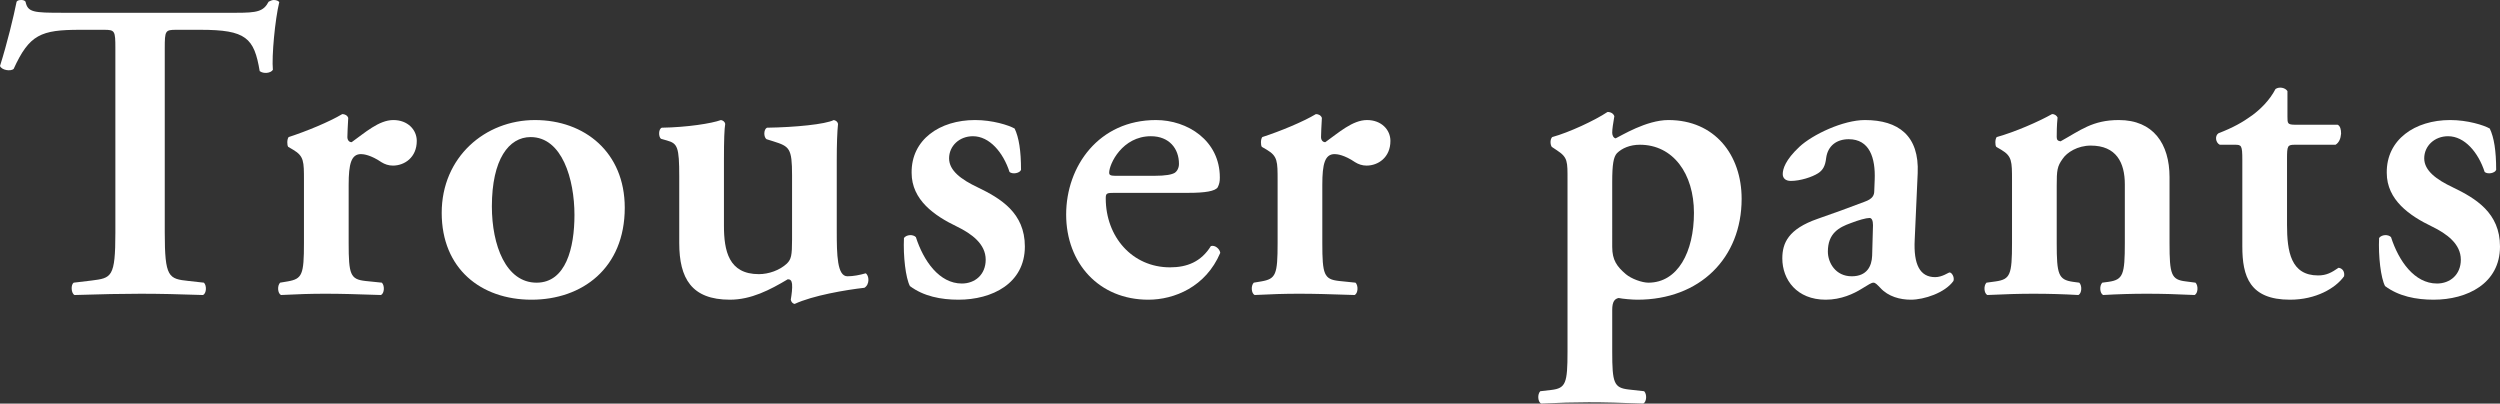
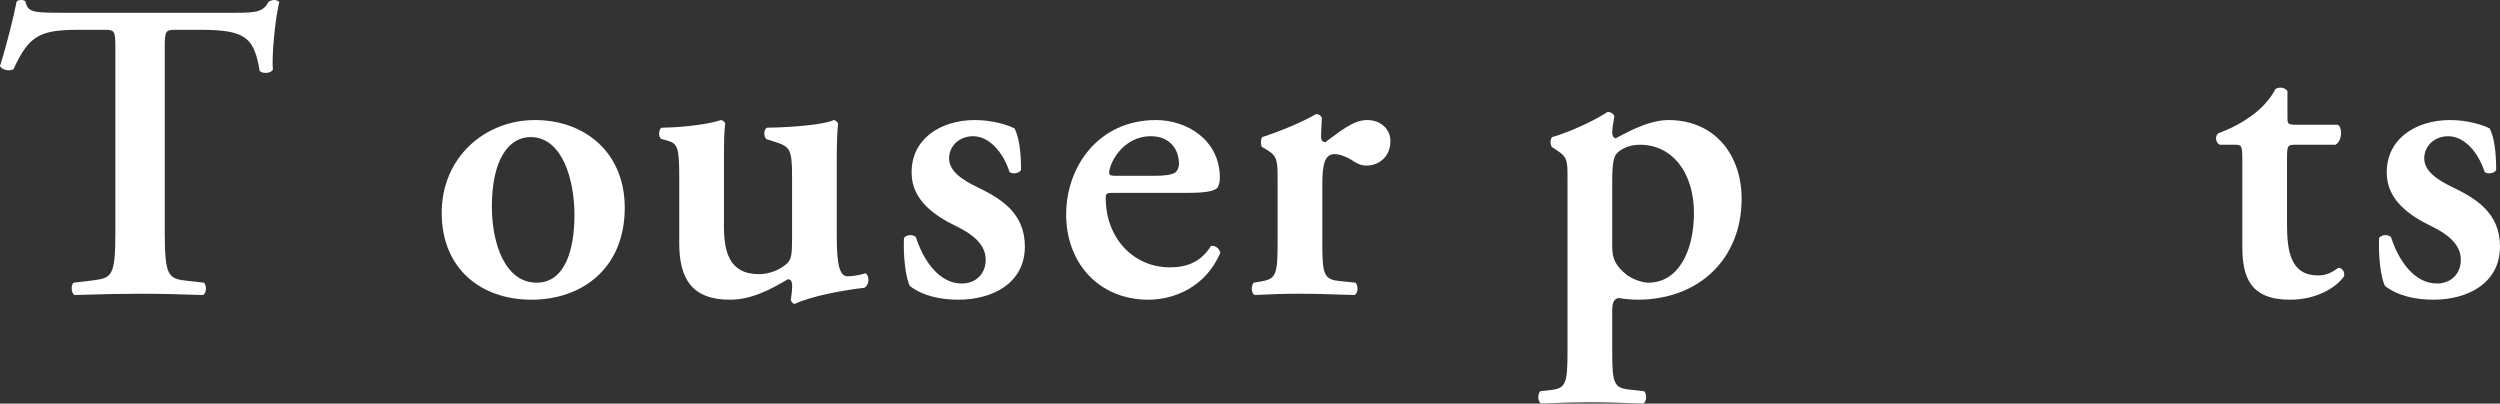
<svg xmlns="http://www.w3.org/2000/svg" height="66.37" viewBox="0 0 411.08 66.37" width="411.08">
  <rect x="0" y="0" width="411.08" height="66.37" fill="#333333" stroke="none" />
  <g fill="#fff">
    <path d="m18.97 7.98c0-2.94-.07-3.08-1.89-3.08h-3.92c-6.44 0-8.33.77-10.92 6.44-.49.42-1.96.21-2.24-.49 1.19-3.78 2.24-8.12 2.73-10.57.14-.21.42-.28.77-.28.28 0 .56.07.7.28.35 1.75 1.33 1.82 6.09 1.82h28.56c3.43 0 4.48-.21 5.32-1.82.28-.14.56-.28.84-.28.42 0 .77.14.91.35-.7 2.87-1.26 8.89-1.05 11.13-.35.56-1.54.7-2.17.21-.91-5.46-2.24-6.79-9.73-6.79h-3.99c-1.82 0-1.89.14-1.89 3.08v30.24c0 7.42.63 7.63 3.92 7.98l2.52.28c.49.49.42 1.75-.14 2.03-4.06-.14-7.21-.21-10.29-.21s-6.37.07-10.85.21c-.56-.28-.63-1.68-.14-2.03l2.94-.35c3.29-.42 3.92-.49 3.92-7.91z" />
-     <path d="m49.98 29.68c0-3.15 0-3.99-1.75-5.04l-.84-.49c-.21-.28-.21-1.26.07-1.61 3.01-.98 6.72-2.52 8.82-3.78.42 0 .84.21.98.63-.07 1.33-.14 2.52-.14 3.15 0 .49.28.84.7.84 2.17-1.54 4.48-3.64 6.86-3.64s3.85 1.61 3.85 3.43c0 2.73-2.03 4.06-3.92 4.06-.7 0-1.33-.21-1.89-.56-1.75-1.19-2.94-1.33-3.36-1.33-1.61 0-2.03 1.61-2.03 5.04v9.59c0 5.18.28 5.95 2.73 6.23l2.73.28c.49.49.42 1.75-.14 2.03-4.2-.14-6.58-.21-9.17-.21-2.31 0-4.62.07-7.28.21-.56-.28-.63-1.54-.14-2.03l1.26-.21c2.38-.42 2.66-1.12 2.66-6.3z" />
    <path d="m102.73 34.16c0 9.94-7 15.12-15.33 15.12s-14.77-5.11-14.77-14.28 7.14-15.26 15.33-15.26 14.77 5.32 14.77 14.42zm-14.5 12.32c4.83 0 6.23-5.74 6.23-11.13 0-5.88-2.03-12.81-7.21-12.81-3.57 0-6.37 3.64-6.37 11.41 0 6.37 2.31 12.53 7.35 12.53z" />
    <path d="m137.59 38.01c0 3.92.07 7.42 1.75 7.42.98 0 2.03-.21 3.01-.49.56.35.7 1.82-.21 2.38-3.08.35-8.47 1.26-11.48 2.66-.35-.07-.56-.35-.63-.7.14-.84.28-1.89.21-2.59-.07-.56-.28-.77-.7-.77-2.94 1.75-6.02 3.36-9.52 3.36-6.3 0-8.33-3.5-8.33-9.31v-10.92c0-4.9-.28-5.46-2.03-5.95l-.98-.28c-.42-.35-.42-1.61.14-1.82 4.2-.07 8.19-.7 9.73-1.26.35.07.63.28.7.63-.14.84-.21 2.52-.21 5.95v10.78c0 4.13.77 7.98 5.74 7.98 1.61 0 3.43-.63 4.62-1.75.7-.7.84-1.33.84-3.92v-10.57c0-4.48-.42-4.76-3.08-5.6l-1.12-.35c-.49-.35-.49-1.61.07-1.89 4.69-.07 9.59-.56 10.99-1.26.35.07.63.28.7.63-.14 1.33-.21 3.36-.21 5.95z" />
    <path d="m149.62 47.04c-.7-1.33-1.12-4.9-.98-7.91.42-.56 1.47-.63 1.96-.14 1.26 3.92 3.85 7.63 7.56 7.63 2.17 0 3.92-1.47 3.92-3.92 0-2.59-2.31-4.27-4.76-5.46-3.64-1.75-7.42-4.34-7.42-8.82-.07-5.46 4.62-8.68 10.43-8.68 2.87 0 5.53.84 6.51 1.4.7 1.47 1.05 3.64 1.05 6.79-.21.56-1.4.77-1.89.35-1.05-3.22-3.29-5.88-6.02-5.88-2.24 0-3.92 1.61-3.92 3.64s2.03 3.5 4.69 4.76c3.78 1.82 7.77 4.2 7.77 9.73 0 6.09-5.39 8.75-10.92 8.75-2.87 0-5.74-.56-7.98-2.24z" />
    <path d="m183.29 31.71c-1.33 0-1.47.07-1.47.91 0 6.3 4.34 11.34 10.57 11.34 2.8 0 5.11-.91 6.72-3.5.7-.21 1.47.49 1.54 1.12-2.38 5.6-7.56 7.7-11.83 7.7-8.12 0-13.51-6.02-13.51-14s5.39-15.54 14.77-15.54c5.18 0 10.5 3.36 10.5 9.45 0 .63-.07 1.05-.35 1.61-.42.63-2.03.91-4.83.91zm6.44-2.8c2.03 0 2.94-.21 3.43-.49.42-.28.7-.84.7-1.47 0-2.52-1.61-4.55-4.62-4.55-4.69 0-6.86 4.55-6.86 6.02 0 .28.14.49.98.49z" />
    <path d="m210.08 29.68c0-3.15 0-3.99-1.75-5.04l-.84-.49c-.21-.28-.21-1.26.07-1.61 3.01-.98 6.72-2.52 8.82-3.78.42 0 .84.21.98.63-.07 1.33-.14 2.52-.14 3.15 0 .49.28.84.7.84 2.17-1.54 4.48-3.64 6.86-3.64s3.85 1.61 3.85 3.43c0 2.73-2.03 4.06-3.92 4.06-.7 0-1.33-.21-1.89-.56-1.75-1.19-2.94-1.33-3.36-1.33-1.61 0-2.03 1.61-2.03 5.04v9.59c0 5.18.28 5.95 2.73 6.23l2.73.28c.49.49.42 1.75-.14 2.03-4.2-.14-6.58-.21-9.17-.21-2.31 0-4.62.07-7.28.21-.56-.28-.63-1.54-.14-2.03l1.26-.21c2.38-.42 2.66-1.12 2.66-6.3z" />
    <path d="m257.75 29.68c0-3.15.07-3.78-1.75-4.97l-.84-.56c-.28-.42-.28-1.26.07-1.61 2.8-.77 7-2.73 9.1-4.13.56 0 .98.28 1.12.7-.21 1.26-.35 2.1-.35 2.73 0 .42.21.84.56.91.91-.42 5.04-3.01 8.68-3.01 7.63 0 12.04 5.74 12.04 12.95 0 9.73-6.86 16.59-17.15 16.59-.84 0-2.45-.14-3.08-.28-.63.14-1.05.56-1.05 1.96v6.86c0 5.18.28 5.95 2.73 6.23l2.52.28c.49.49.42 1.75-.14 2.03-3.64-.14-6.37-.21-8.96-.21-2.31 0-5.04.07-7.84.21-.56-.28-.63-1.54-.14-2.03l1.82-.21c2.38-.28 2.66-1.12 2.66-6.3zm7.35 10.92c0 2.17.77 3.22 2.24 4.48.91.77 2.66 1.4 3.71 1.4 4.83 0 7.49-5.04 7.49-11.48s-3.43-11.2-8.89-11.2c-1.61 0-2.94.56-3.78 1.4-.56.63-.77 1.82-.77 4.76z" />
-     <path d="m314.84 39.41c-.21 4.06.84 6.16 3.36 6.16 1.19 0 2.17-.77 2.38-.77.35 0 .84.77.63 1.4-1.4 1.96-4.83 3.08-7 3.08-1.75 0-3.71-.49-5.04-1.96-.49-.49-.77-.84-1.12-.84s-.84.35-1.89.98c-1.33.84-3.43 1.82-5.95 1.82-4.76 0-7.14-3.29-7.14-6.79 0-2.52.98-4.83 5.81-6.51 2.45-.84 5.11-1.82 7.7-2.8 1.4-.49 1.61-1.12 1.61-1.82l.07-1.82c.14-3.57-.84-6.65-4.27-6.65-1.96 0-3.43 1.05-3.71 3.08-.14 1.33-.56 2.03-1.33 2.52-.98.63-2.94 1.26-4.48 1.26-.91 0-1.33-.49-1.33-1.12 0-.84.42-2.31 2.73-4.48 2.17-2.03 7.21-4.41 10.78-4.41 5.53 0 8.96 2.59 8.68 8.75zm-6.86-2.38c0-.77-.21-1.19-.56-1.19-.56 0-1.82.35-3.08.84-1.96.7-3.78 1.68-3.78 4.69 0 1.82 1.26 4.06 3.92 4.06 2.52 0 3.29-1.68 3.36-3.36z" />
-     <path d="m338.19 39.97c0 5.18.28 6.02 2.66 6.37l1.05.14c.49.49.42 1.75-.14 2.03-2.45-.14-4.83-.21-7.42-.21-2.24 0-4.62.07-7.56.21-.56-.28-.63-1.54-.14-2.03l1.54-.21c2.38-.35 2.66-1.12 2.66-6.3v-10.29c0-3.15 0-3.99-1.75-5.04l-.84-.49c-.21-.28-.21-1.26.07-1.61 3.01-.84 6.86-2.52 9.1-3.78.49 0 .77.28.91.56-.14 1.33-.14 2.66-.14 3.22 0 .49.21.63.63.7 3.29-1.82 5.25-3.5 9.59-3.5 5.67 0 8.33 3.92 8.33 9.38v10.85c0 5.18.28 6.02 2.66 6.3l1.61.21c.49.49.42 1.75-.14 2.03-2.94-.14-5.32-.21-7.91-.21-2.31 0-4.69.07-7.14.21-.56-.28-.63-1.54-.14-2.03l1.05-.14c2.38-.35 2.66-1.19 2.66-6.37v-9.66c0-3.57-1.4-6.37-5.6-6.37-2.17 0-3.92 1.12-4.62 2.17-.91 1.26-.98 1.89-.98 4.48z" />
    <path d="m377.39 23.8c-1.26 0-1.33.14-1.33 2.38v10.78c0 4.41.63 8.33 5.11 8.33 1.4 0 2.24-.49 3.36-1.26.63.07 1.05.63.91 1.4-1.4 1.96-4.62 3.85-8.89 3.85-6.65 0-7.84-3.85-7.84-8.75v-14.21c0-2.45-.14-2.52-1.26-2.52h-2.45c-.7-.35-.84-1.47-.21-1.89 2.38-.91 3.99-1.82 5.53-2.94 1.33-.98 2.87-2.45 3.85-4.34.63-.42 1.61-.21 1.96.35v4.2c0 1.12 0 1.33 1.33 1.33h6.93c.42.21.56.77.56 1.47-.07.84-.35 1.47-.91 1.82z" />
    <path d="m392.18 47.04c-.7-1.33-1.12-4.9-.98-7.91.42-.56 1.47-.63 1.96-.14 1.26 3.92 3.85 7.63 7.56 7.63 2.17 0 3.92-1.47 3.92-3.92 0-2.59-2.31-4.27-4.76-5.46-3.64-1.75-7.42-4.34-7.42-8.82-.07-5.46 4.62-8.68 10.43-8.68 2.87 0 5.53.84 6.51 1.4.7 1.47 1.05 3.64 1.05 6.79-.21.56-1.4.77-1.89.35-1.05-3.22-3.29-5.88-6.02-5.88-2.24 0-3.92 1.61-3.92 3.64s2.03 3.5 4.69 4.76c3.78 1.82 7.77 4.2 7.77 9.73 0 6.09-5.39 8.75-10.92 8.75-2.87 0-5.74-.56-7.98-2.24z" />
  </g>
</svg>